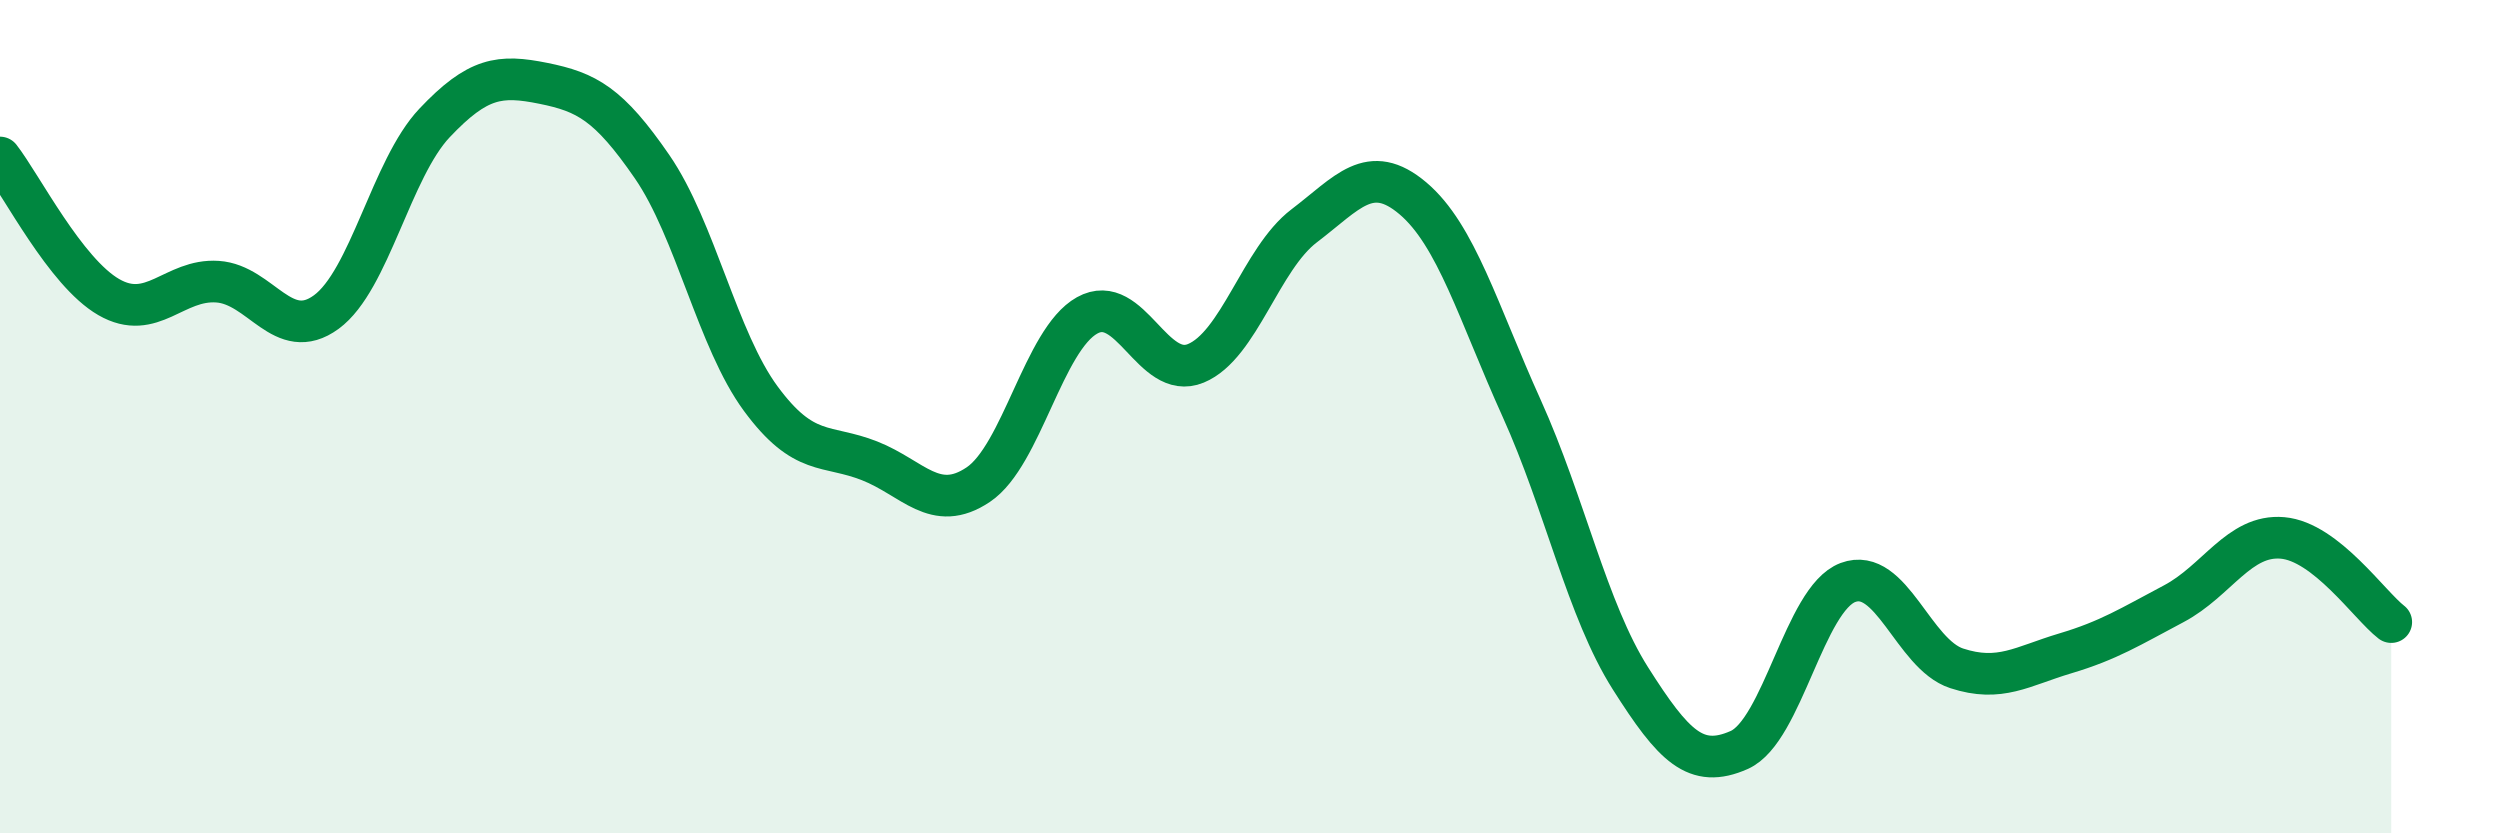
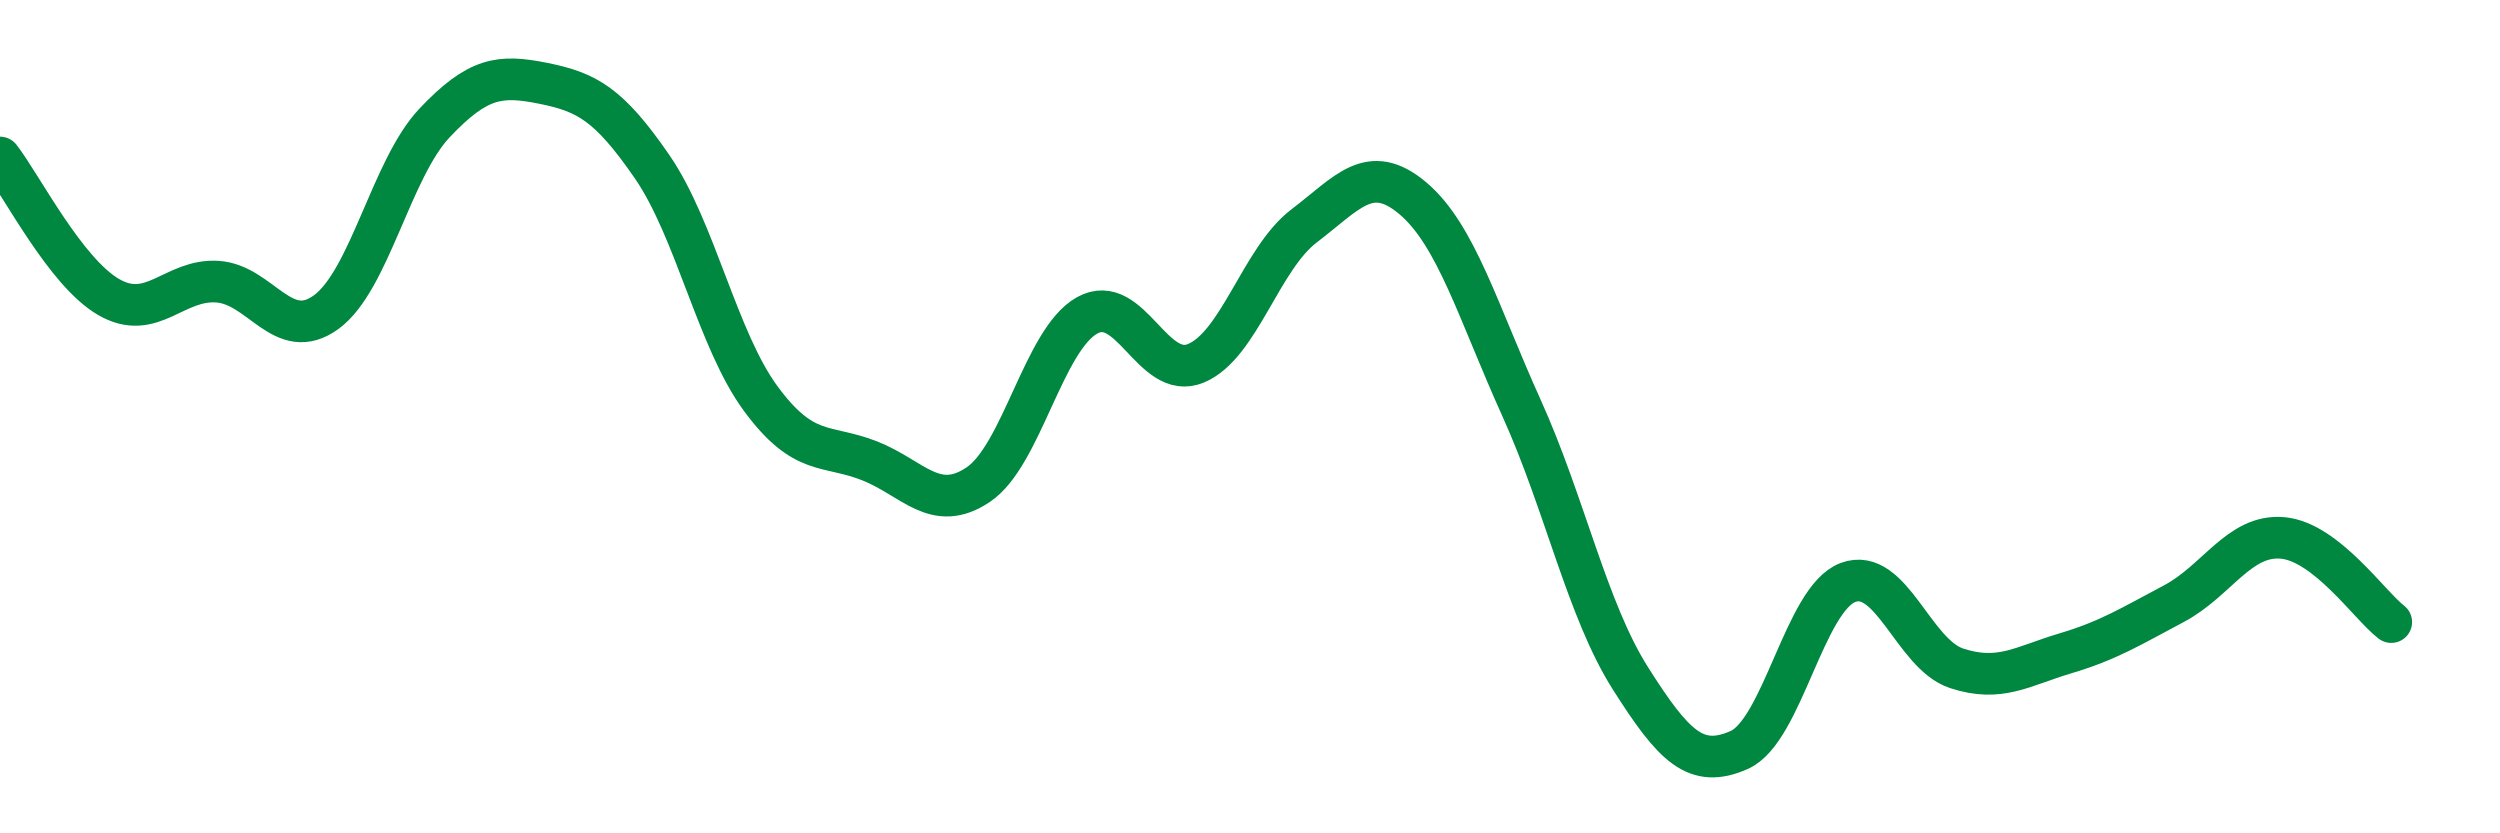
<svg xmlns="http://www.w3.org/2000/svg" width="60" height="20" viewBox="0 0 60 20">
-   <path d="M 0,3.78 C 0.52,4.45 1.57,6.53 2.61,7.13 C 3.65,7.73 4.18,6.69 5.22,6.76 C 6.26,6.83 6.79,8.25 7.83,7.49 C 8.87,6.73 9.39,4.05 10.43,2.95 C 11.47,1.85 12,1.79 13.04,2 C 14.08,2.21 14.61,2.49 15.65,4 C 16.69,5.51 17.22,8.16 18.26,9.57 C 19.3,10.98 19.83,10.65 20.87,11.06 C 21.91,11.47 22.44,12.33 23.48,11.63 C 24.52,10.93 25.05,8.15 26.09,7.57 C 27.13,6.99 27.66,9.15 28.7,8.72 C 29.74,8.29 30.26,6.21 31.3,5.42 C 32.34,4.63 32.87,3.88 33.91,4.76 C 34.95,5.64 35.48,7.5 36.52,9.8 C 37.56,12.1 38.09,14.64 39.13,16.28 C 40.17,17.92 40.7,18.46 41.74,18 C 42.78,17.54 43.31,14.37 44.35,13.98 C 45.39,13.59 45.92,15.7 46.96,16.04 C 48,16.38 48.53,15.99 49.57,15.68 C 50.61,15.37 51.13,15.04 52.17,14.49 C 53.21,13.94 53.74,12.82 54.78,12.91 C 55.82,13 56.87,14.53 57.39,14.93L57.39 20L0 20Z" fill="#008740" opacity="0.1" stroke-linecap="round" stroke-linejoin="round" />
  <path d="M 0,3.78 C 0.52,4.45 1.57,6.53 2.61,7.13 C 3.65,7.73 4.18,6.69 5.22,6.76 C 6.26,6.83 6.79,8.25 7.83,7.49 C 8.87,6.73 9.39,4.05 10.43,2.95 C 11.47,1.85 12,1.79 13.04,2 C 14.08,2.21 14.61,2.49 15.65,4 C 16.69,5.51 17.22,8.16 18.26,9.57 C 19.3,10.98 19.83,10.65 20.87,11.06 C 21.91,11.47 22.44,12.33 23.48,11.63 C 24.52,10.93 25.05,8.15 26.09,7.57 C 27.13,6.99 27.66,9.15 28.7,8.72 C 29.74,8.29 30.26,6.21 31.3,5.42 C 32.34,4.63 32.87,3.88 33.91,4.76 C 34.95,5.64 35.48,7.5 36.52,9.8 C 37.56,12.1 38.09,14.64 39.13,16.28 C 40.17,17.92 40.7,18.46 41.74,18 C 42.78,17.54 43.31,14.37 44.35,13.98 C 45.39,13.59 45.92,15.7 46.96,16.04 C 48,16.38 48.53,15.99 49.57,15.68 C 50.61,15.37 51.13,15.04 52.17,14.49 C 53.21,13.94 53.74,12.82 54.78,12.91 C 55.82,13 56.87,14.53 57.39,14.93" stroke="#008740" stroke-width="1" fill="none" stroke-linecap="round" stroke-linejoin="round" />
</svg>